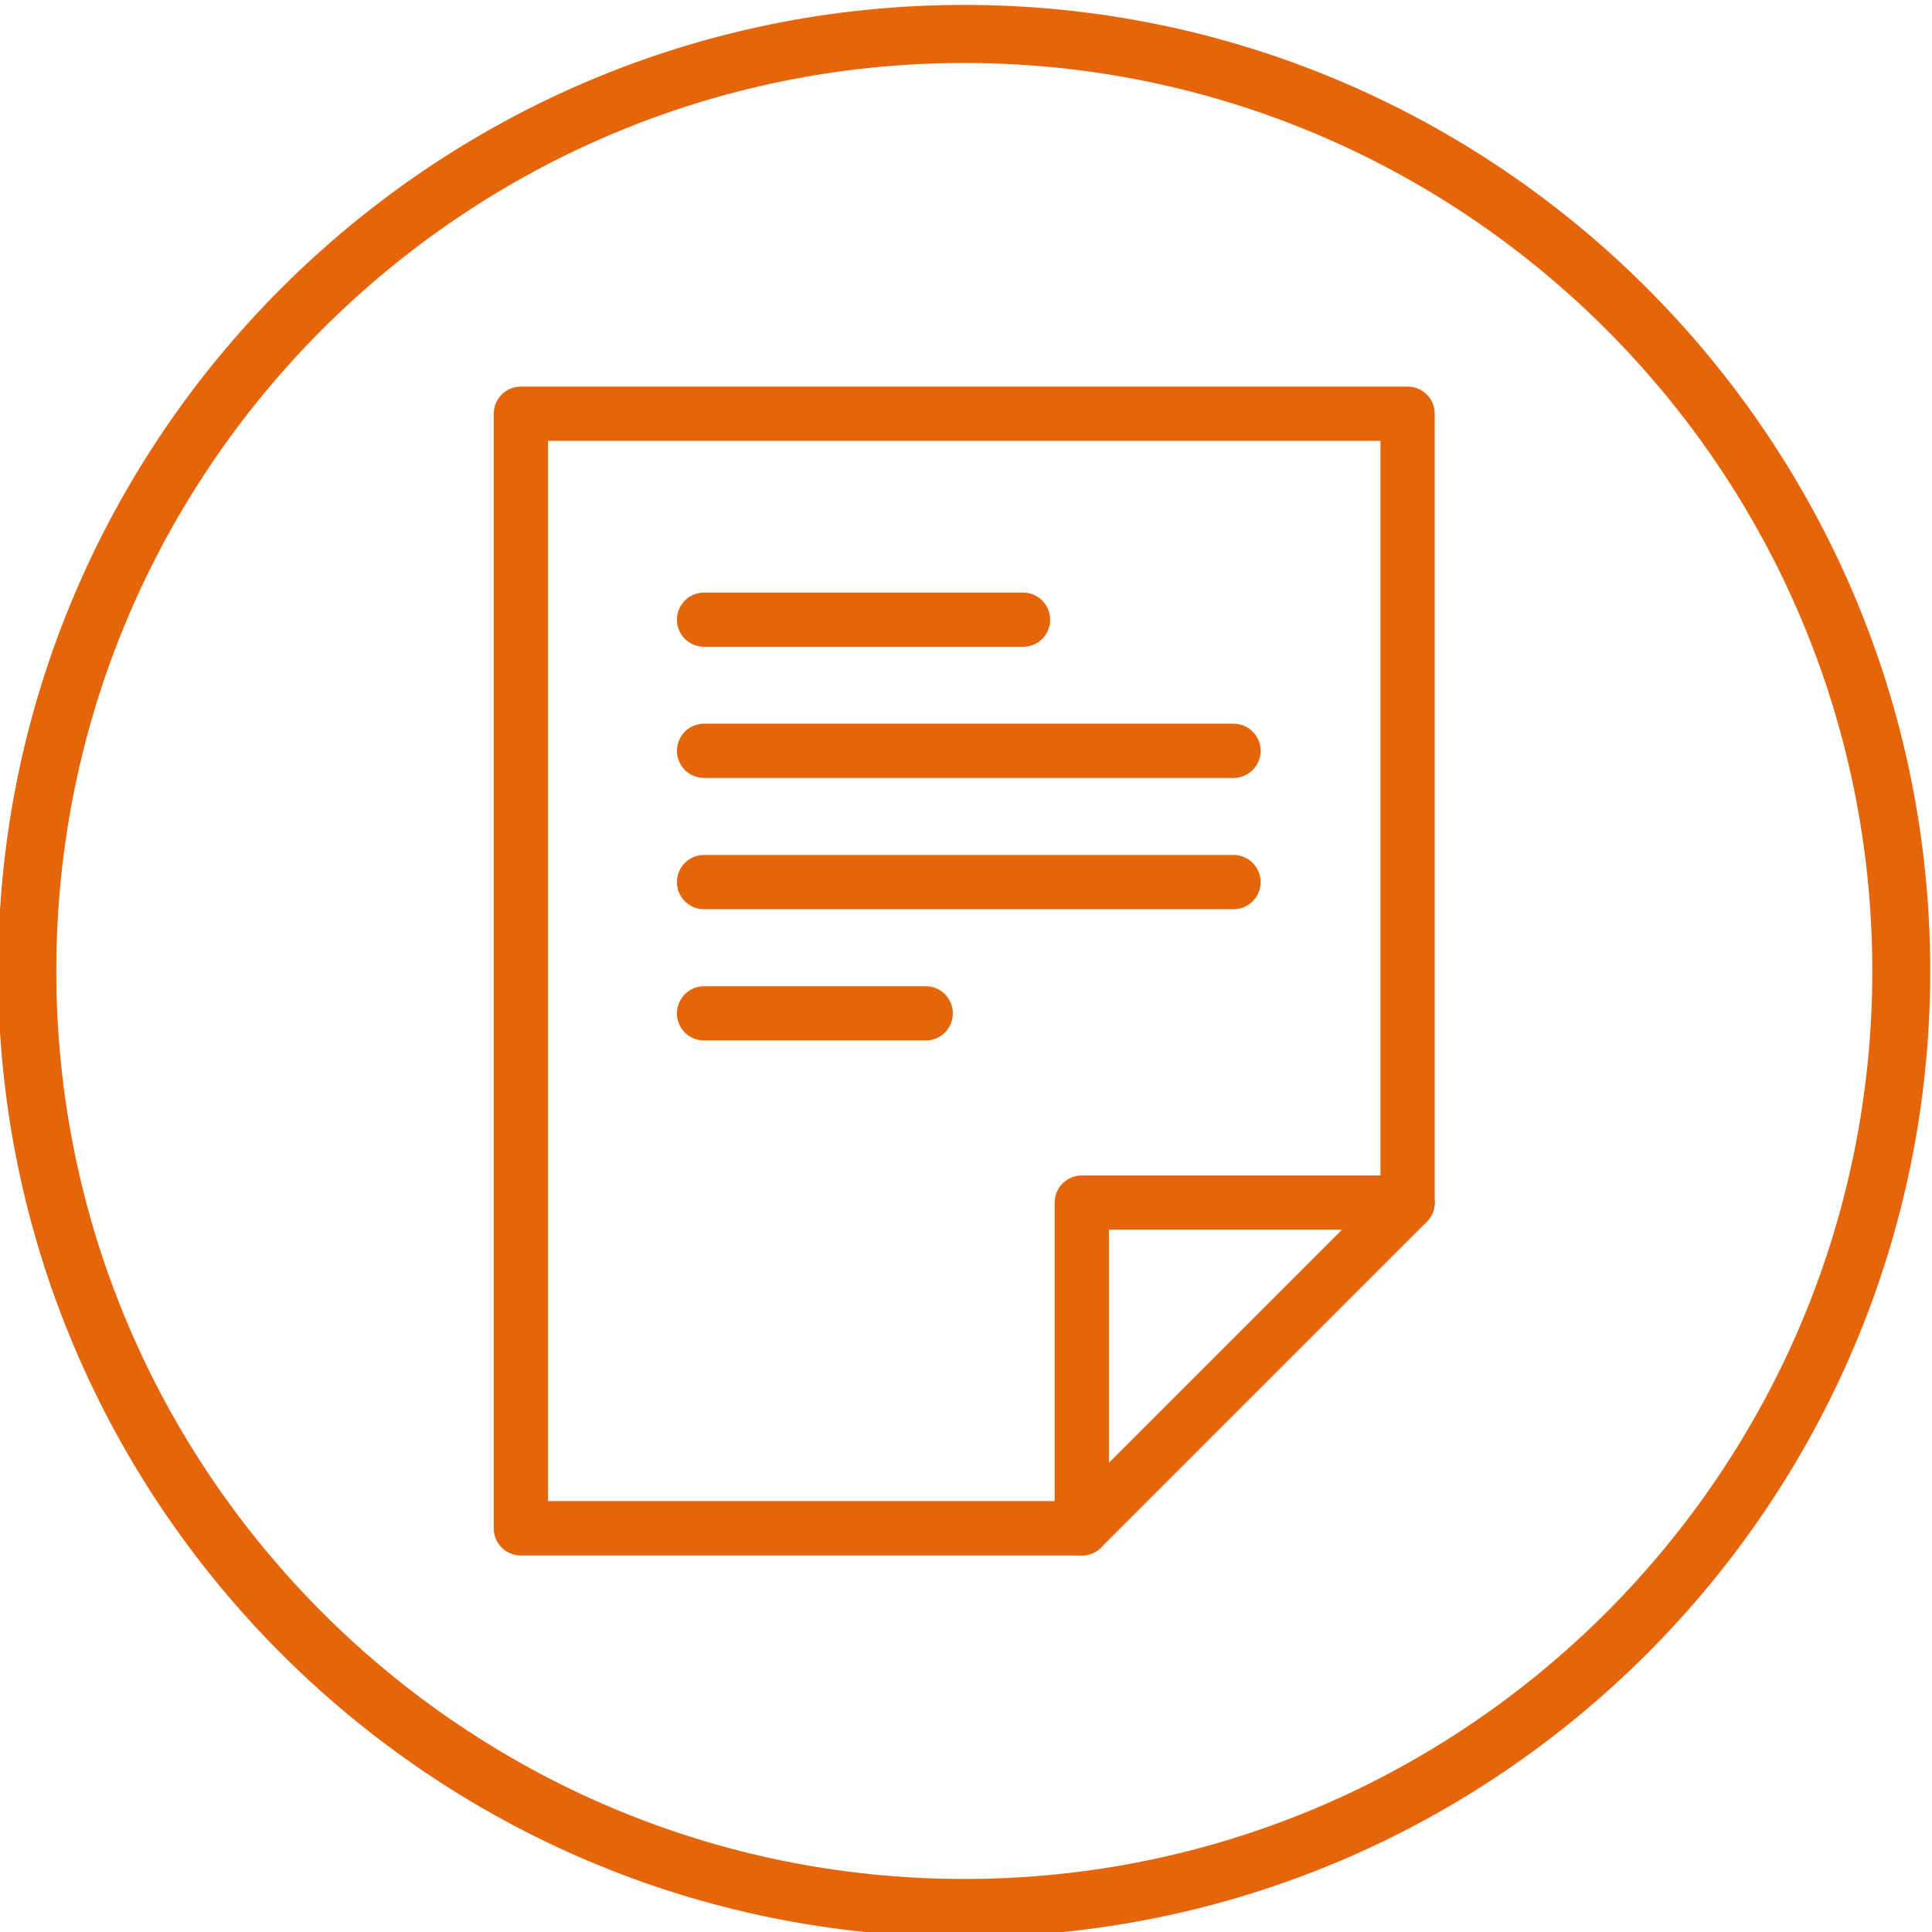
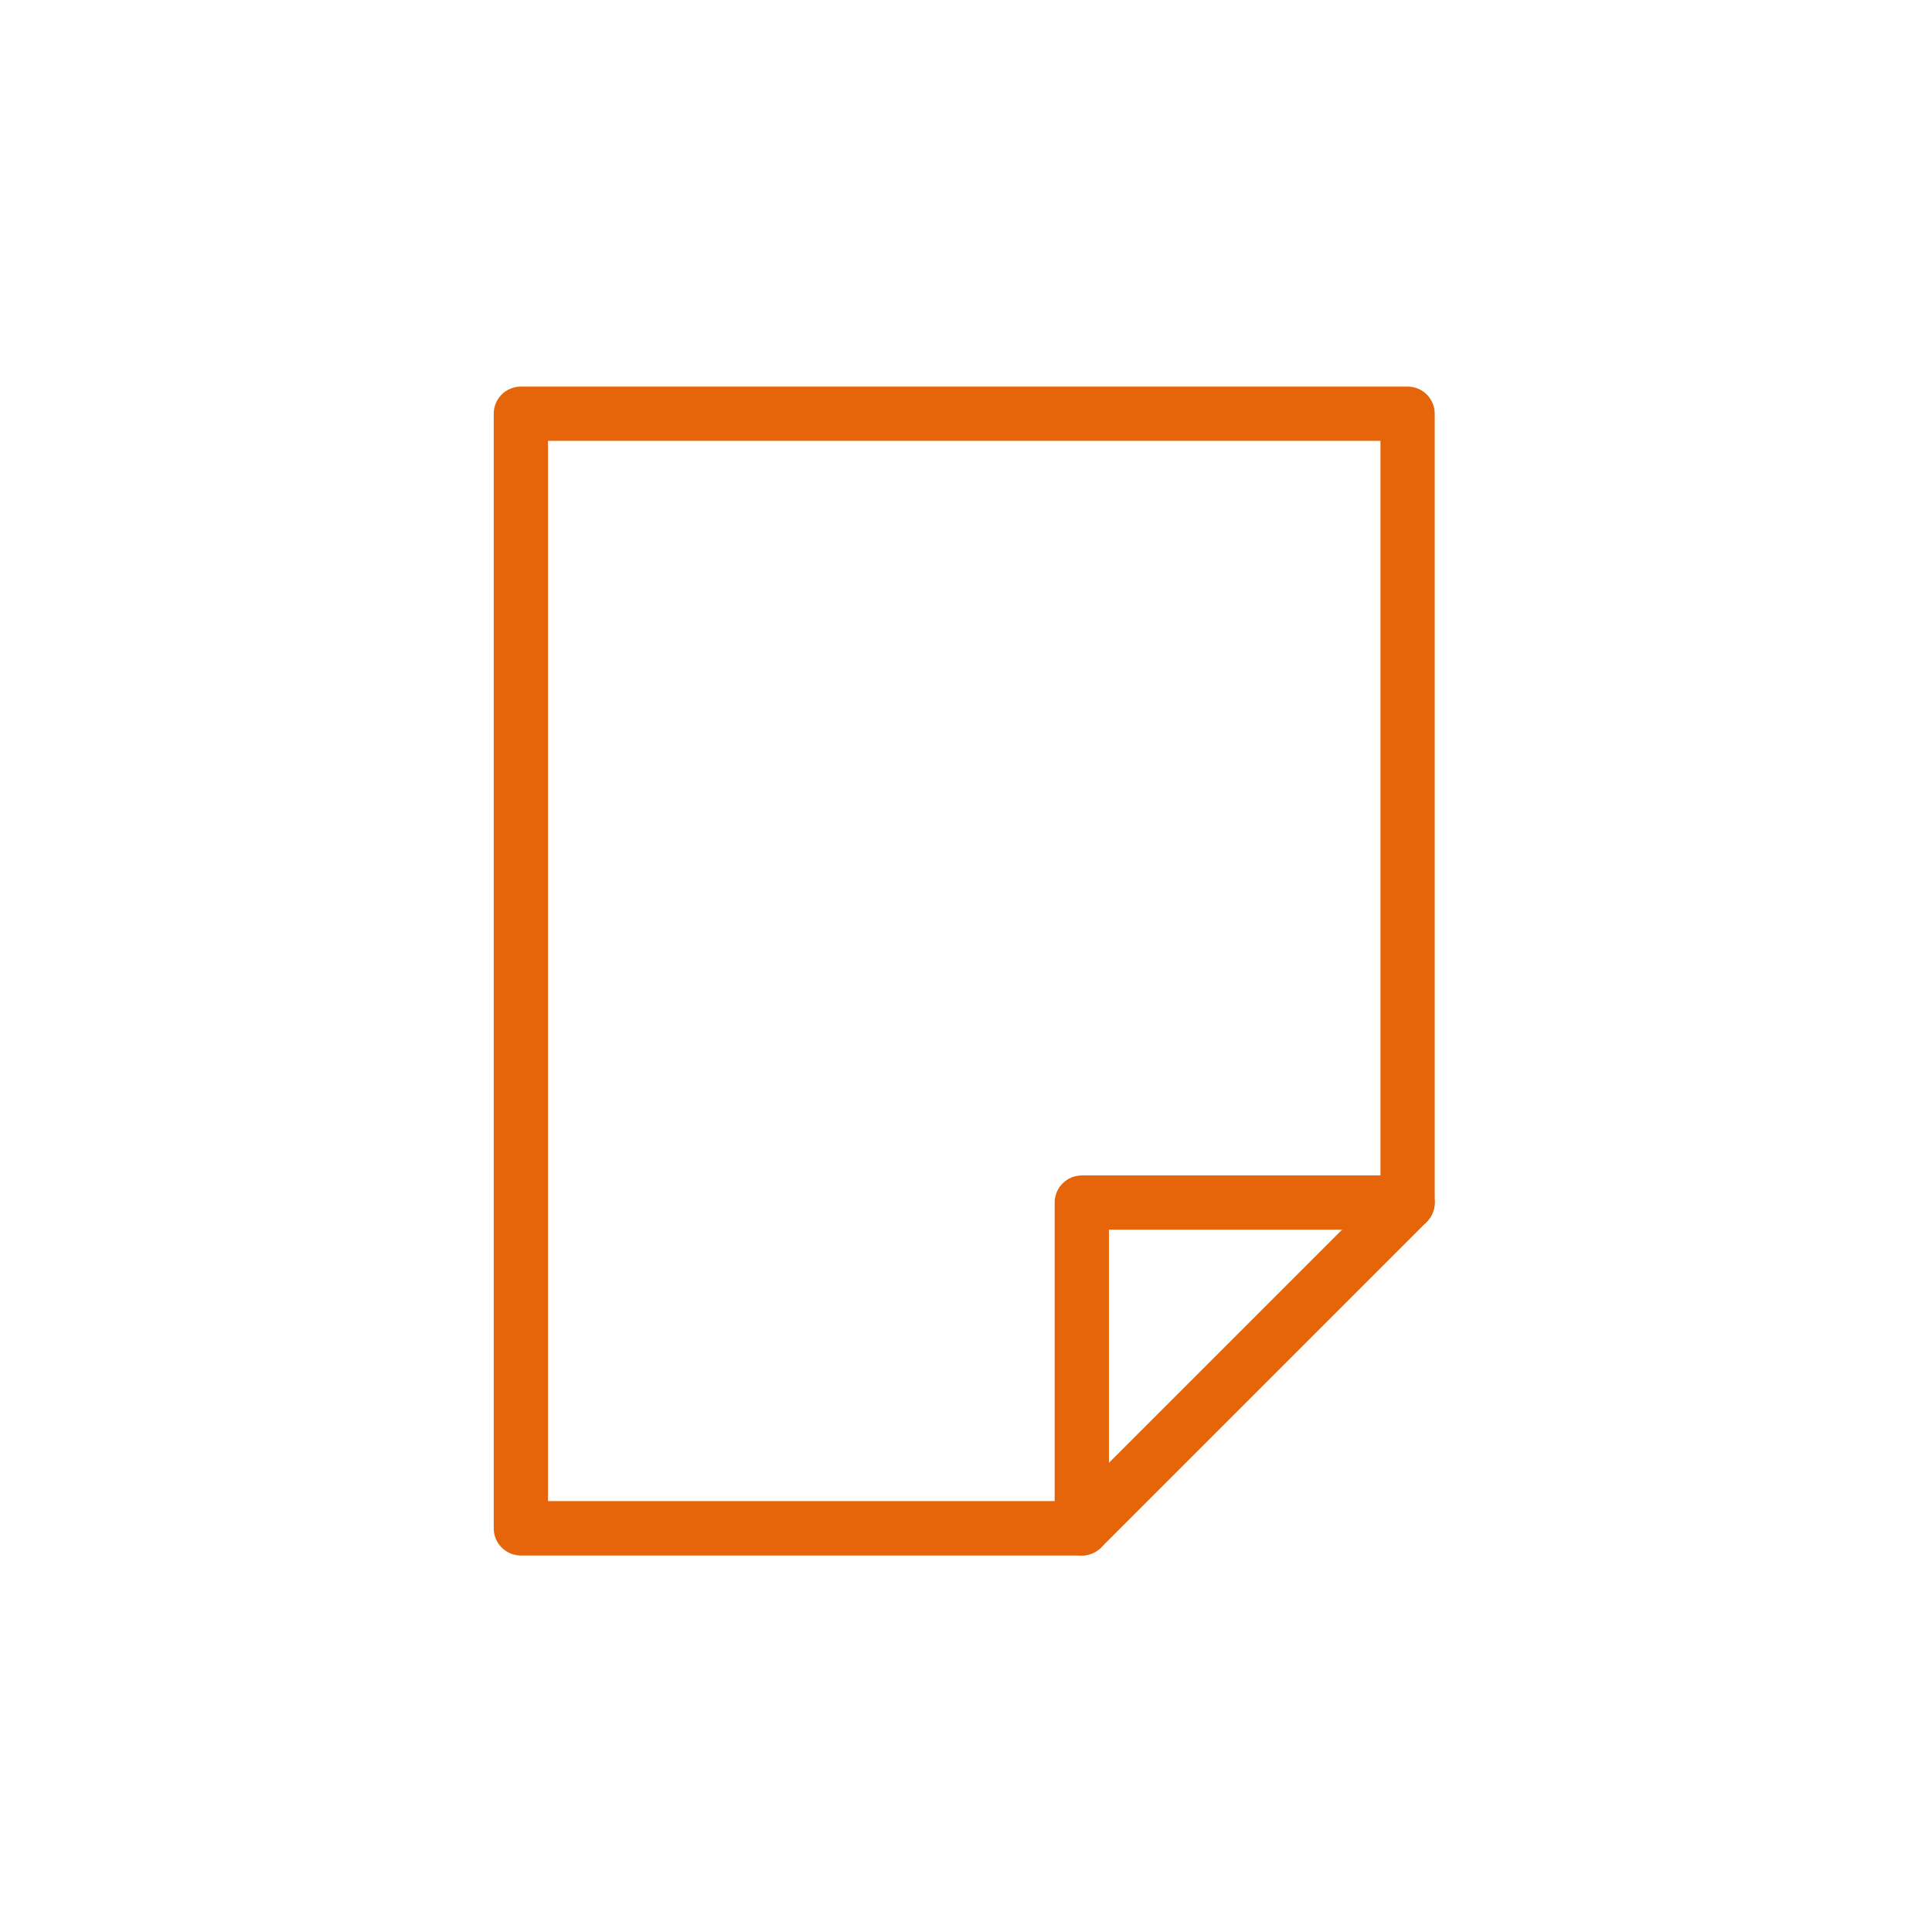
<svg xmlns="http://www.w3.org/2000/svg" version="1.1" id="Ebene_1" x="0px" y="0px" viewBox="0 0 141.73 141.73" enable-background="new 0 0 141.73 141.73" xml:space="preserve">
  <g>
-     <path fill="#E6640A" d="M141.6,71.23c0-39.08-31.79-70.87-70.87-70.87c-39.08,0-70.87,31.79-70.87,70.87   c0,39.08,31.79,70.87,70.87,70.87C109.81,142.1,141.6,110.31,141.6,71.23L141.6,71.23z M137.35,71.23   c0,36.73-29.88,66.61-66.61,66.61c-36.73,0-66.61-29.88-66.61-66.61C4.12,34.5,34,4.62,70.73,4.62   C107.46,4.62,137.35,34.5,137.35,71.23L137.35,71.23z" />
    <path fill="#E6640A" d="M79.36,114.11c-1.1,0-1.99-0.89-1.99-1.99v-23.9c0-1.1,0.89-1.99,1.99-1.99h23.9c1.1,0,1.99,0.89,1.99,1.99   c0,1.1-0.89,1.99-1.99,1.99H81.35v21.91C81.35,113.22,80.46,114.11,79.36,114.11L79.36,114.11z" />
    <path fill="#E6640A" d="M79.36,114.11H38.21c-1.1,0-1.99-0.89-1.99-1.99V30.35c0-1.1,0.89-1.99,1.99-1.99h65.05   c1.1,0,1.99,0.89,1.99,1.99v57.87c0,0.53-0.21,1.03-0.58,1.41l-23.9,23.9C80.39,113.9,79.89,114.11,79.36,114.11L79.36,114.11z    M40.2,110.12h38.34l22.73-22.73V32.34H40.2V110.12L40.2,110.12z" />
-     <path fill="#E6640A" d="M75.05,47.45h-23.4c-1.1,0-1.99-0.89-1.99-1.99c0-1.1,0.89-1.99,1.99-1.99h23.4c1.1,0,1.99,0.89,1.99,1.99   C77.04,46.56,76.15,47.45,75.05,47.45L75.05,47.45z" />
-     <path fill="#E6640A" d="M90.49,57.07H51.65c-1.1,0-1.99-0.89-1.99-1.99c0-1.1,0.89-1.99,1.99-1.99h38.84c1.1,0,1.99,0.89,1.99,1.99   C92.48,56.18,91.59,57.07,90.49,57.07L90.49,57.07z" />
-     <path fill="#E6640A" d="M90.49,66.7H51.65c-1.1,0-1.99-0.89-1.99-1.99c0-1.1,0.89-1.99,1.99-1.99h38.84c1.1,0,1.99,0.89,1.99,1.99   C92.48,65.81,91.59,66.7,90.49,66.7L90.49,66.7z" />
-     <path fill="#E6640A" d="M67.91,76.33H51.65c-1.1,0-1.99-0.89-1.99-1.99c0-1.1,0.89-1.99,1.99-1.99h16.26c1.1,0,1.99,0.89,1.99,1.99   C69.9,75.44,69.01,76.33,67.91,76.33L67.91,76.33z" />
  </g>
</svg>